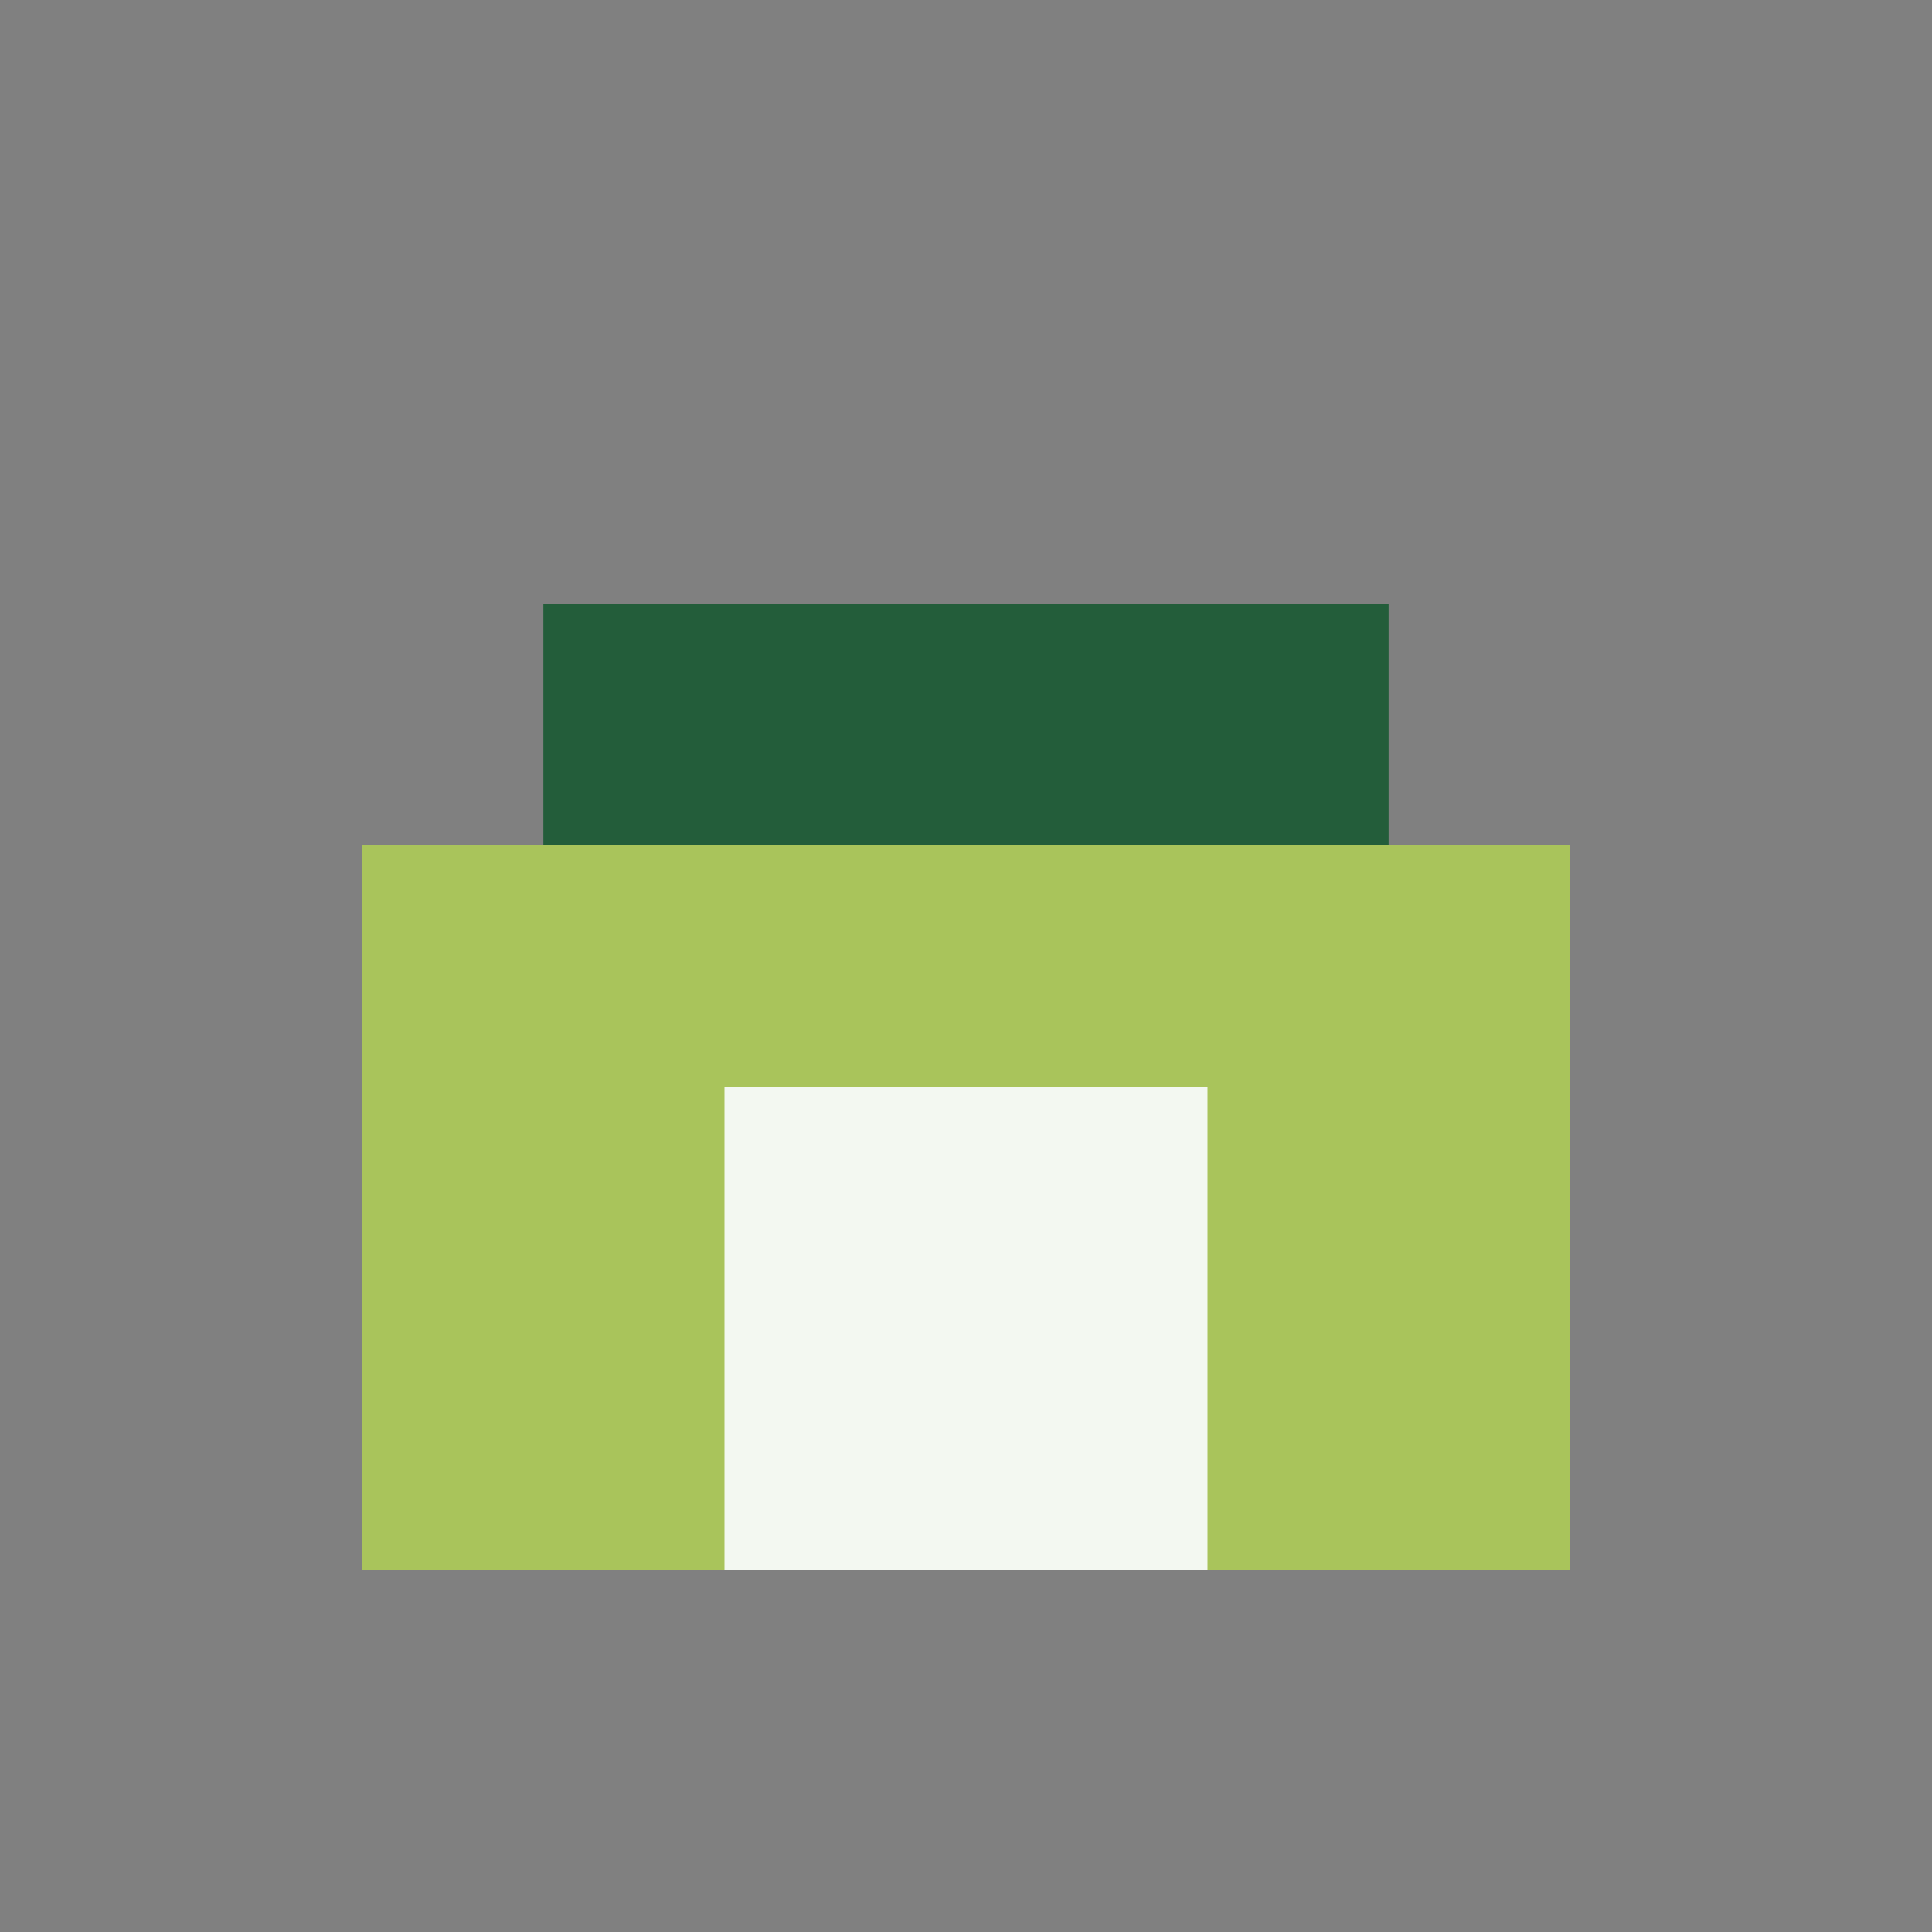
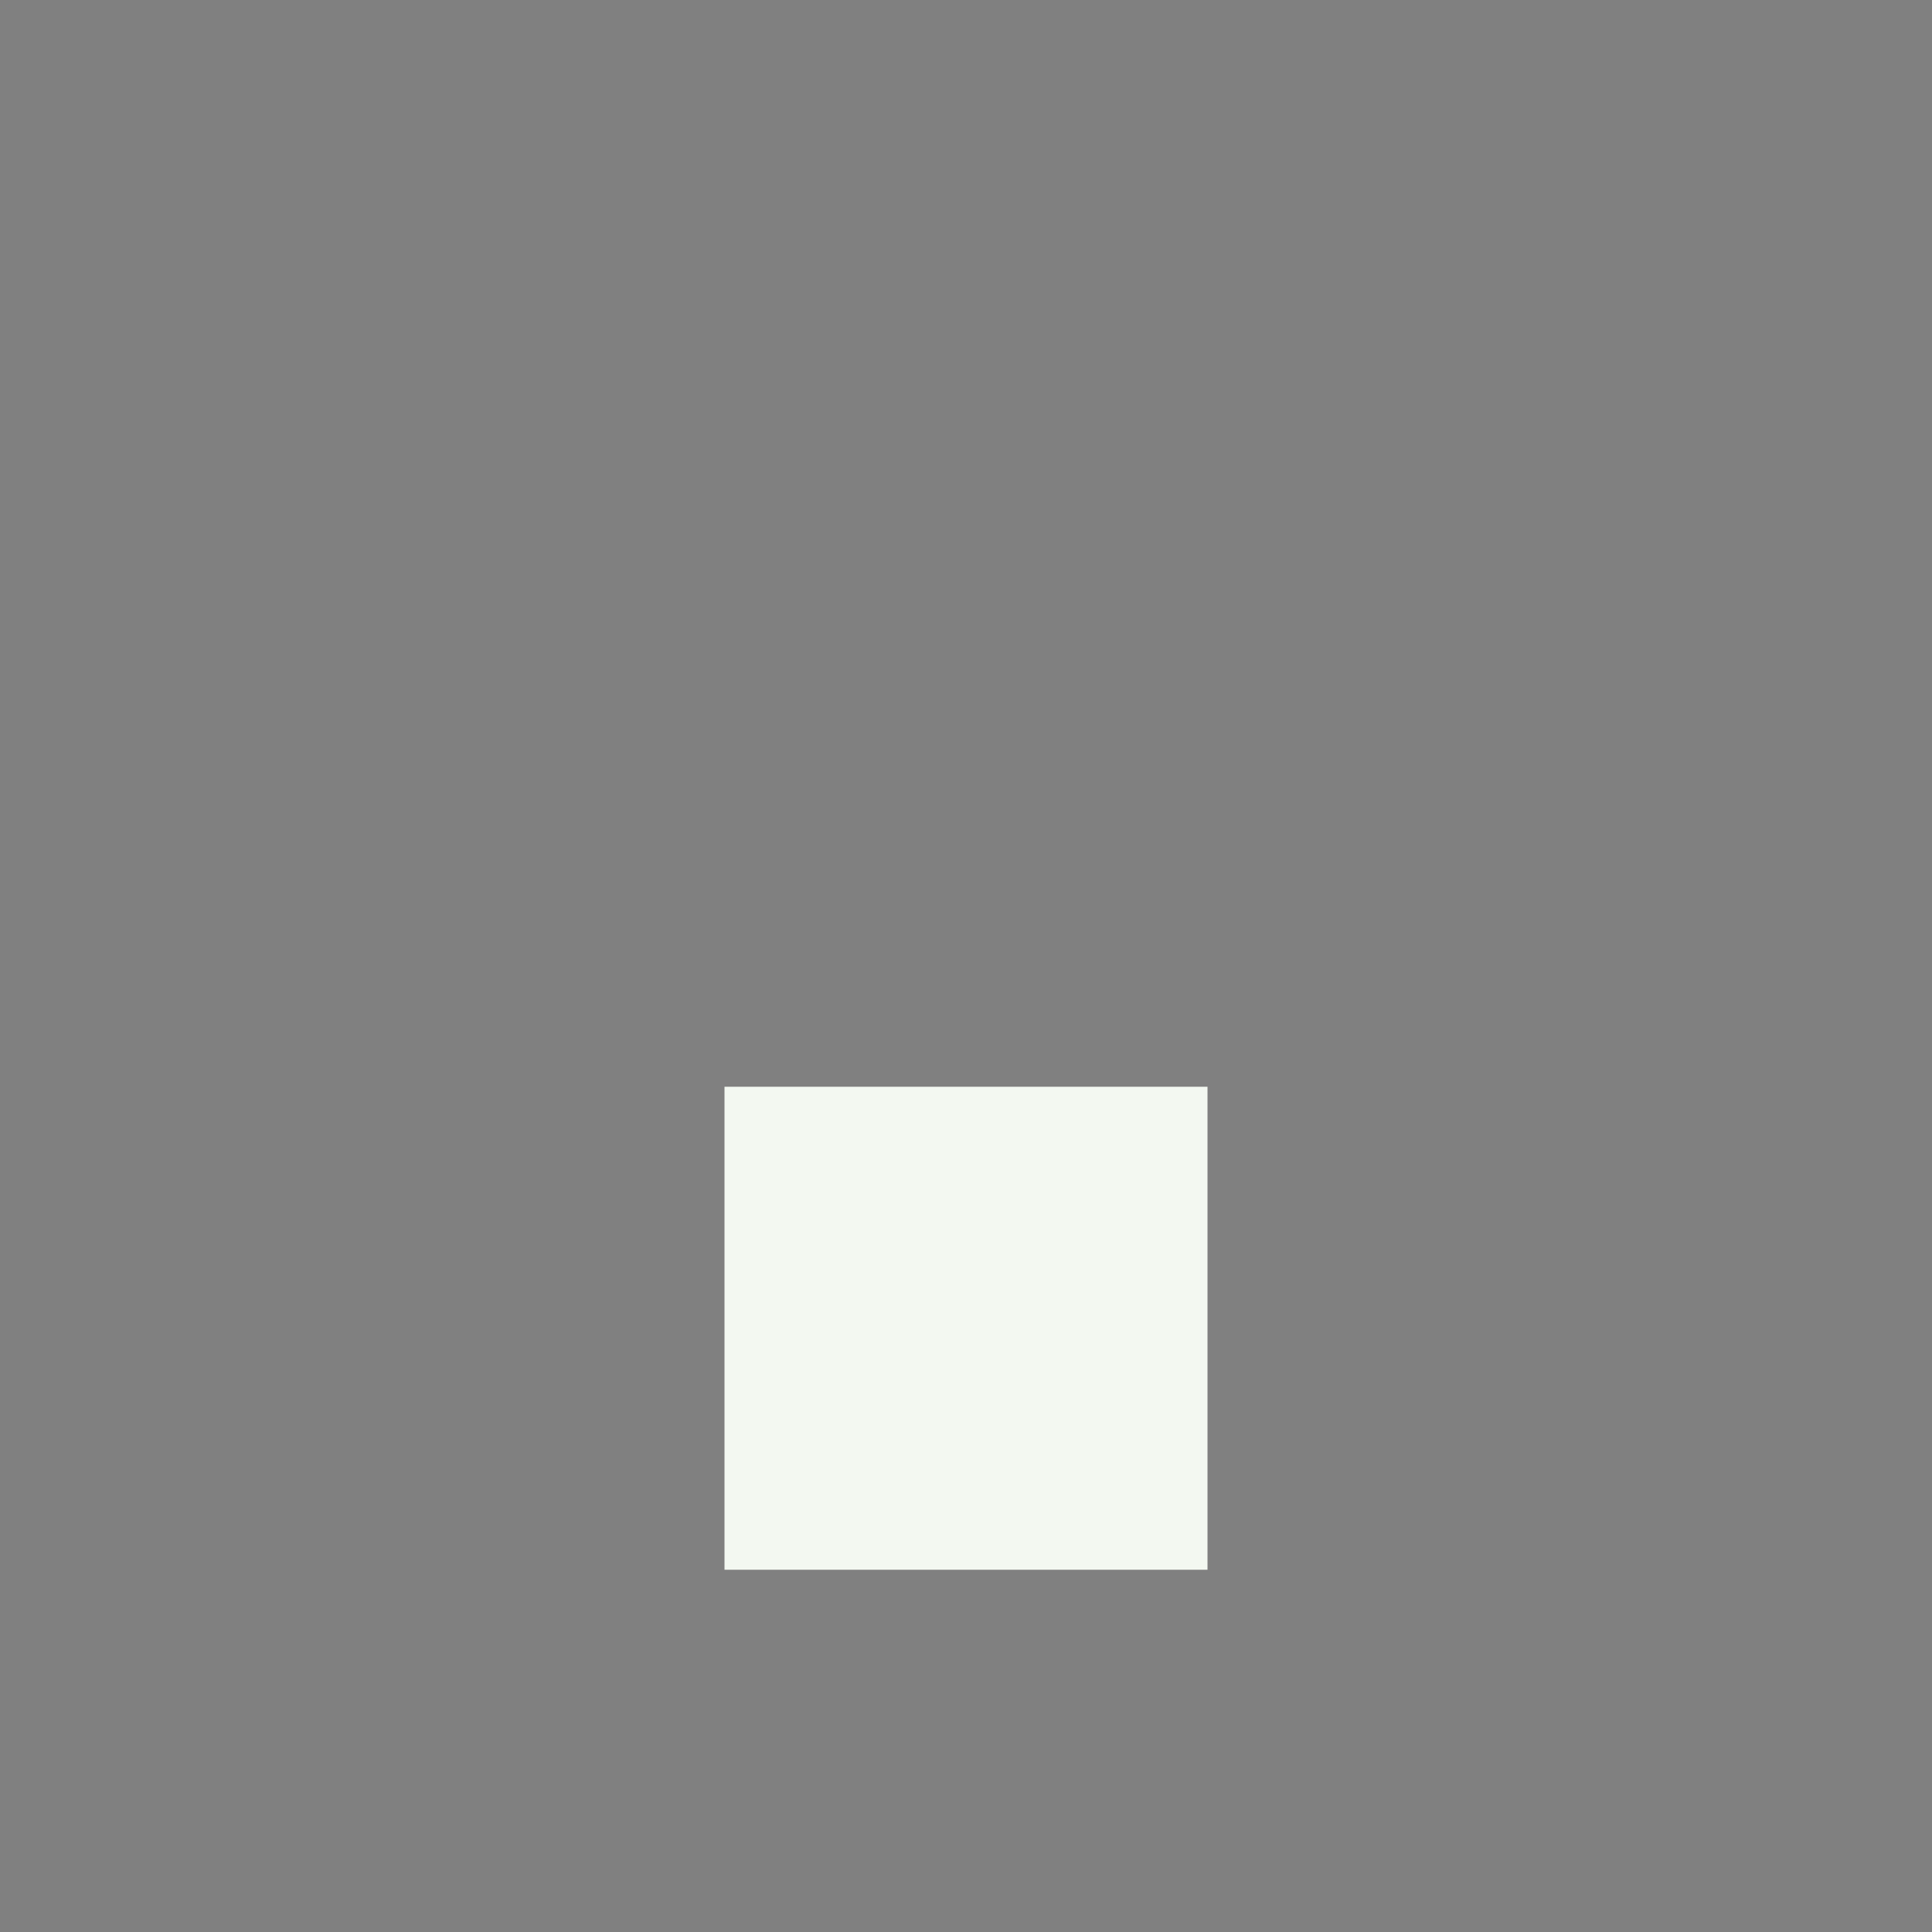
<svg xmlns="http://www.w3.org/2000/svg" width="32" height="32" viewBox="0 0 32 32">
  <rect x="0" y="0" width="32" height="32" fill="#808080" stroke="none" />
-   <rect x="6" y="14" width="20" height="12" fill="#A9C45B" />
  <rect x="12" y="18" width="8" height="8" fill="#F3F8F1" />
-   <rect x="9" y="10" width="14" height="4" fill="#235D3A" />
</svg>